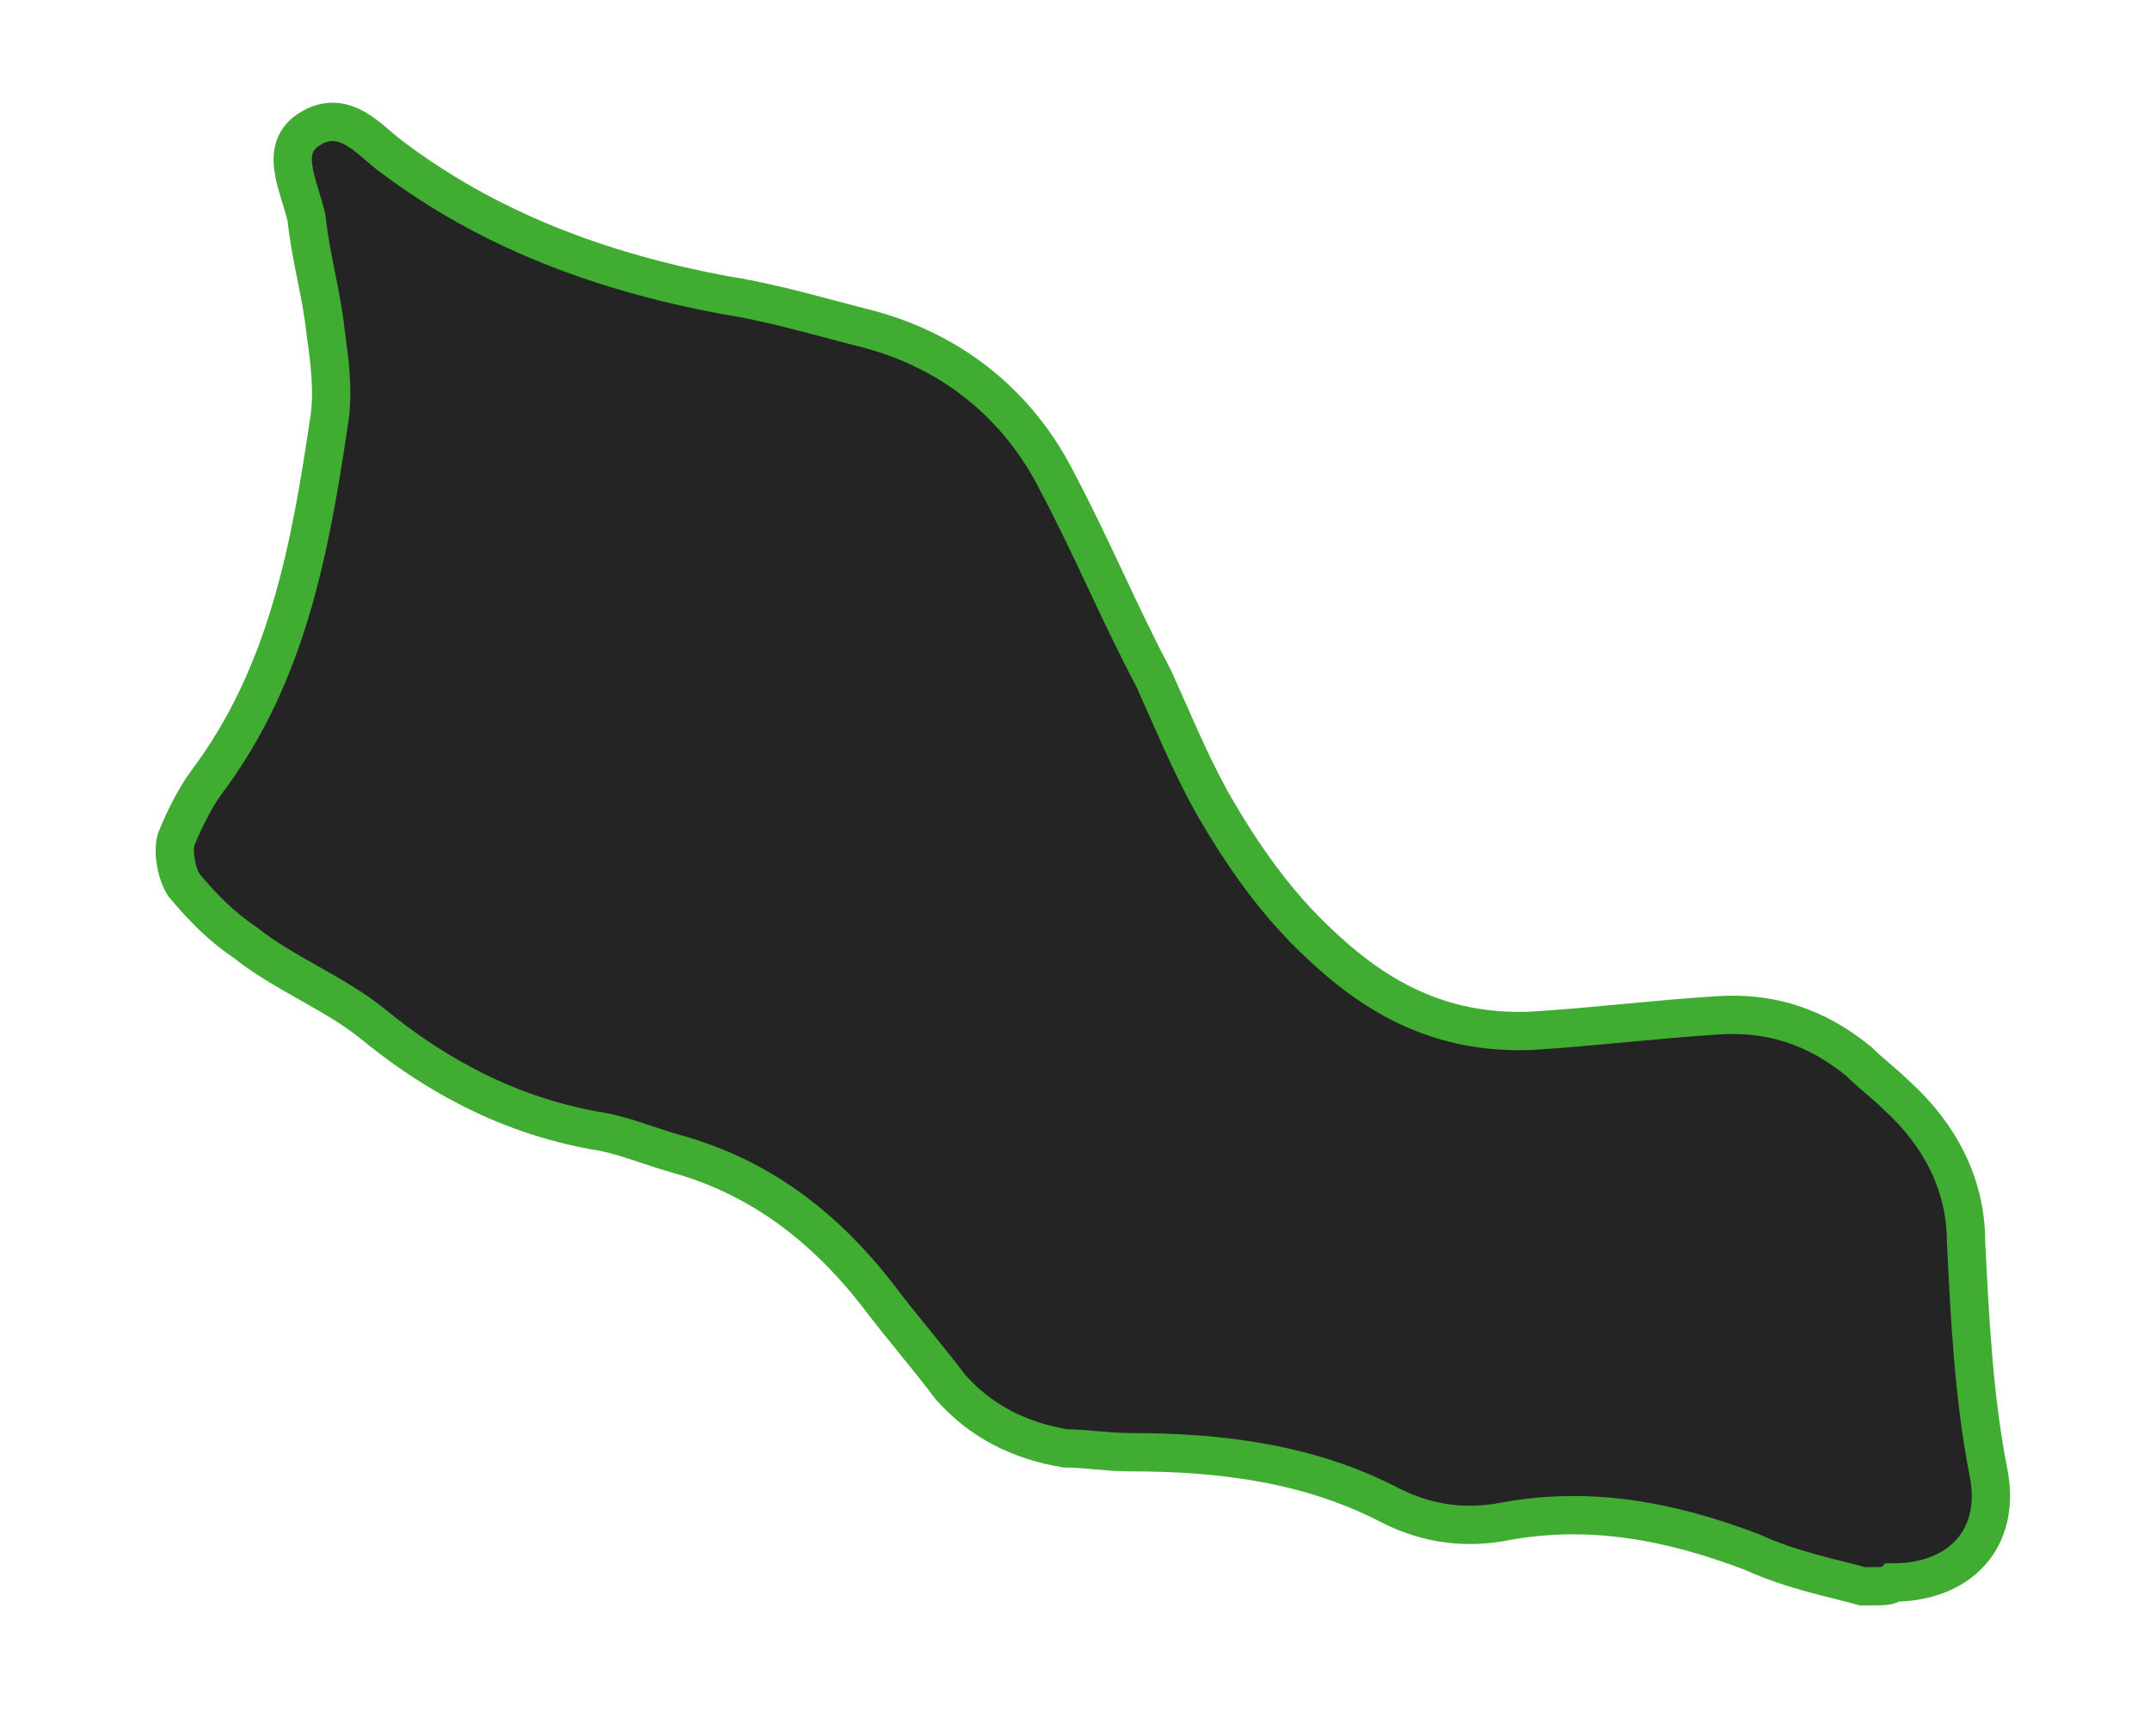
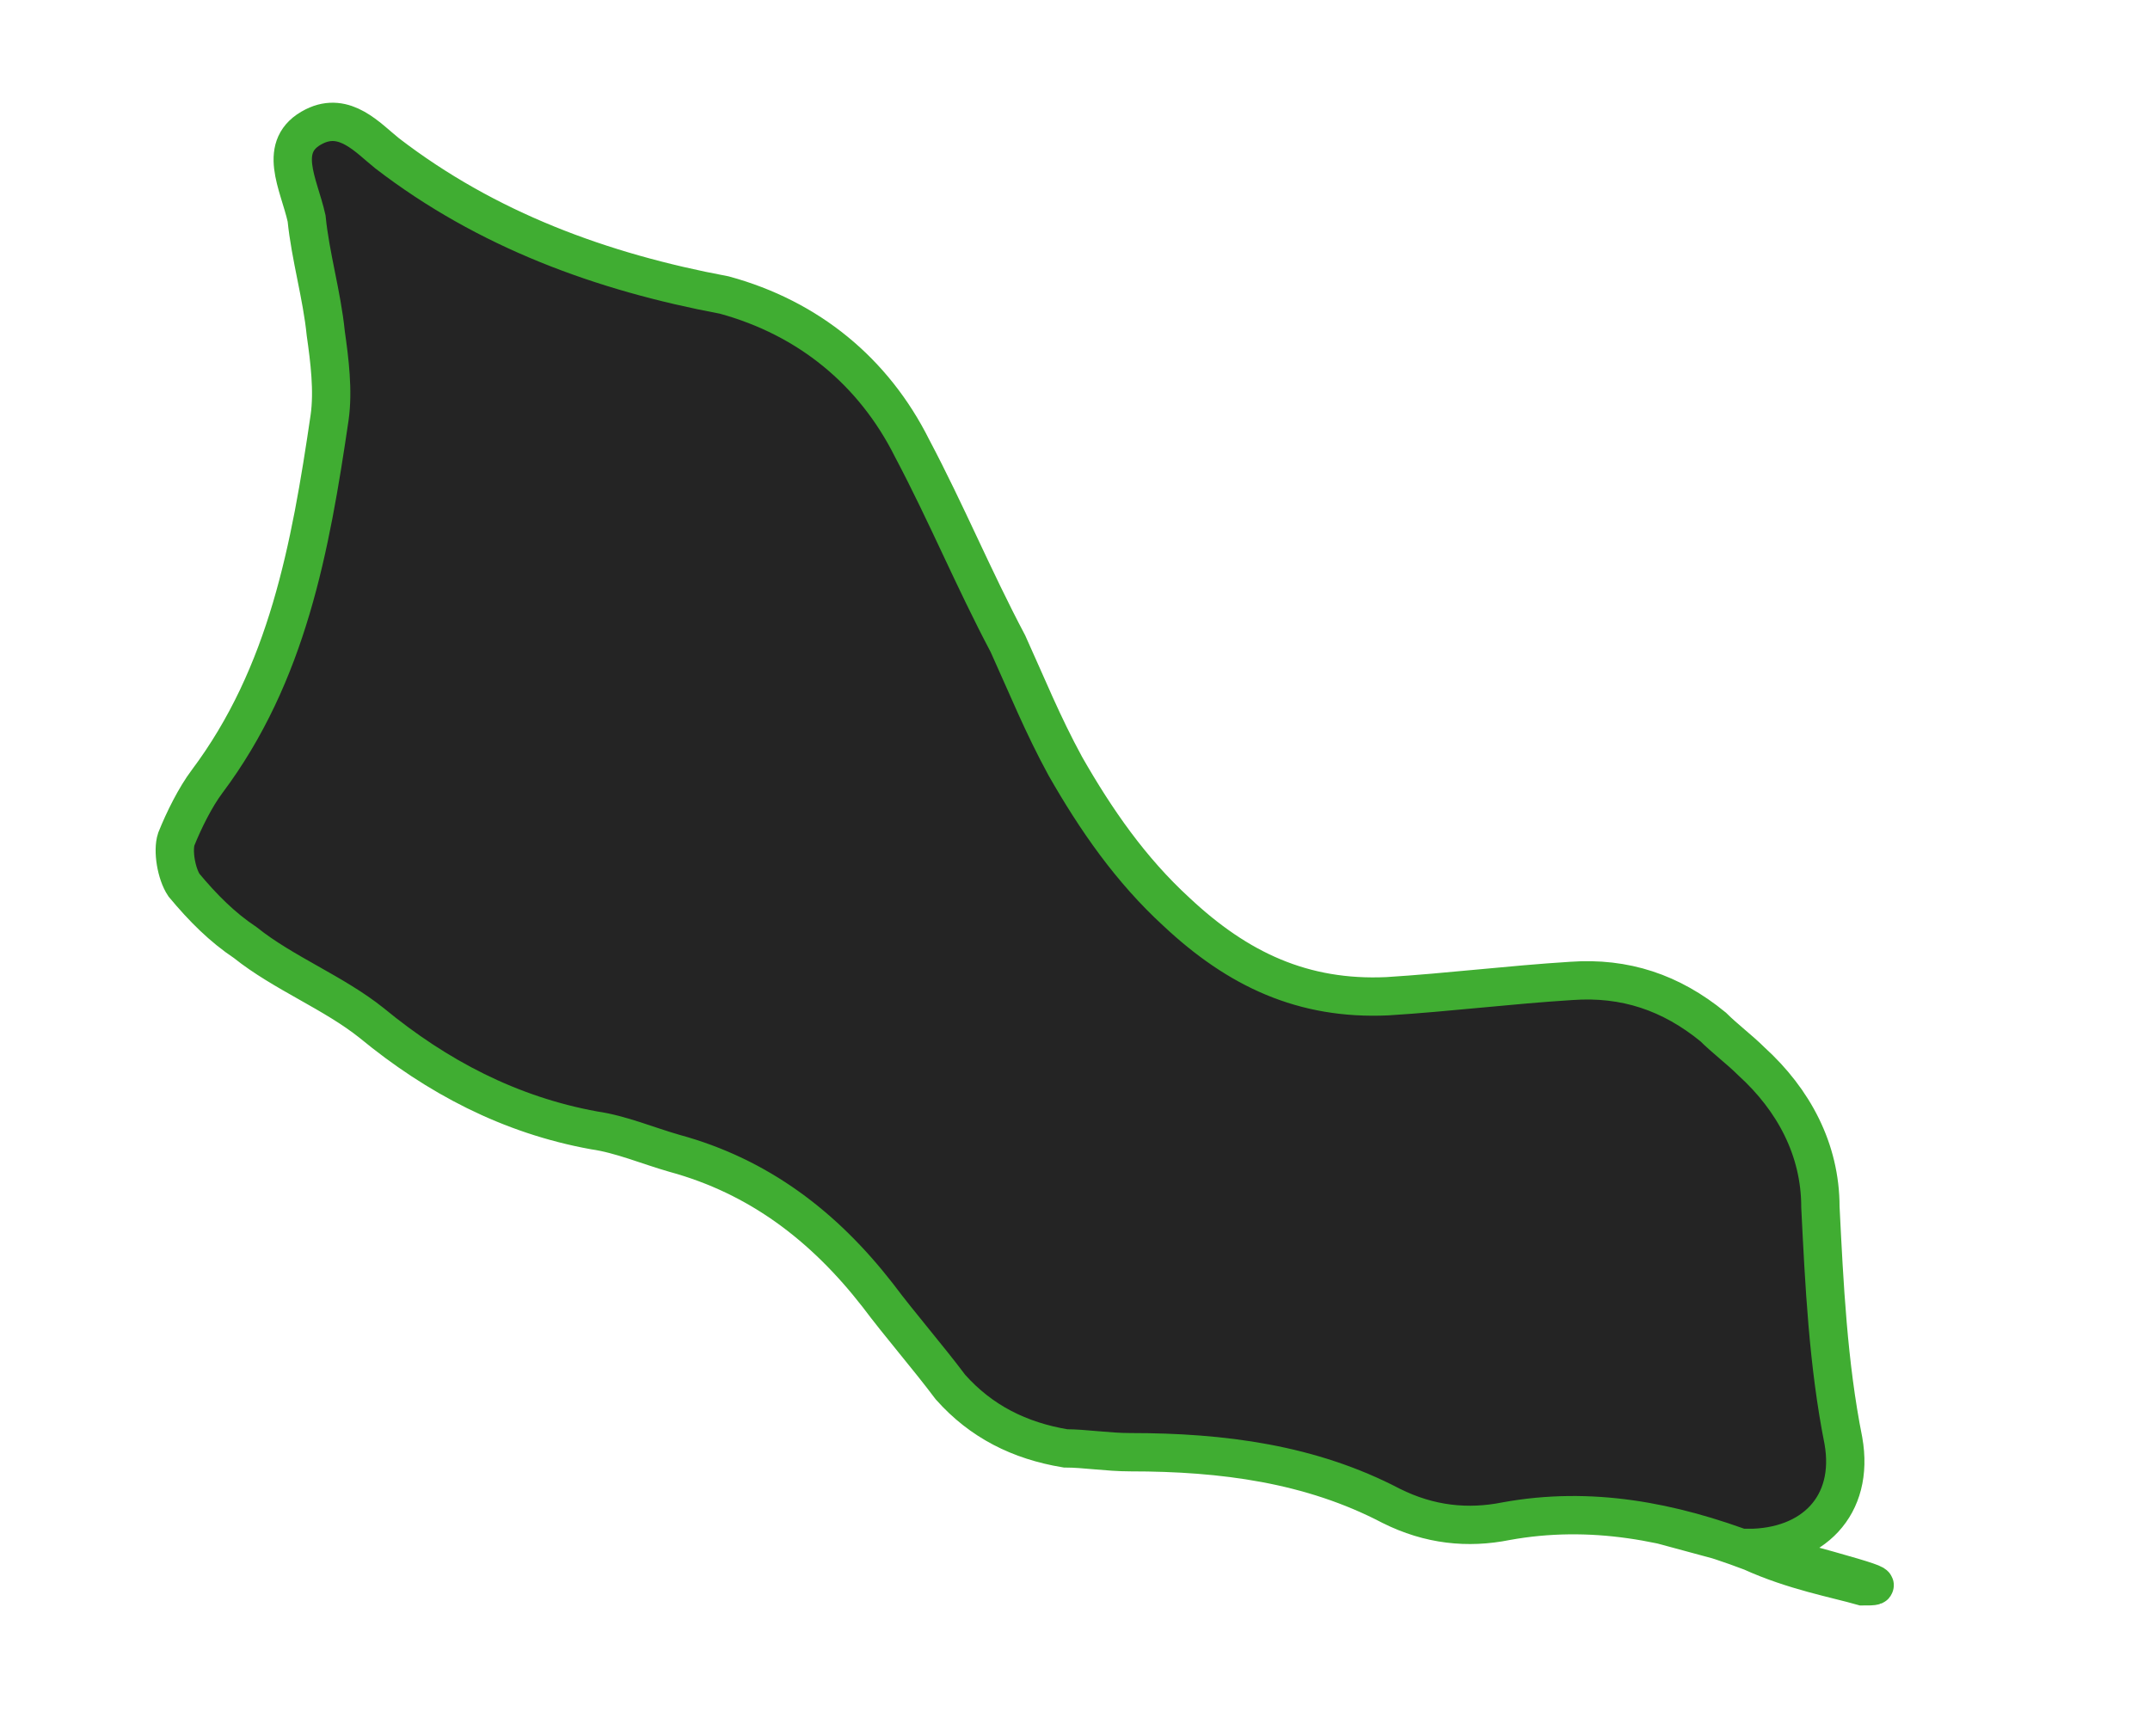
<svg xmlns="http://www.w3.org/2000/svg" id="Layer_1" x="0px" y="0px" viewBox="0 0 56.1 45.3" style="enable-background:new 0 0 56.1 45.3;" xml:space="preserve">
  <style type="text/css"> .st0{fill:#242424;stroke:#40AD32;stroke-miterlimit:10;} </style>
-   <path class="st0" d="M48.6,41.4c-0.7-0.2-1.8-0.4-2.9-0.9c-2.1-0.8-4.2-1.2-6.4-0.8c-1,0.2-2,0.1-3-0.4c-2.1-1.1-4.4-1.4-6.8-1.4 c-0.6,0-1.2-0.1-1.7-0.1c-1.2-0.2-2.2-0.7-3-1.6c-0.6-0.8-1.3-1.6-1.9-2.4c-1.4-1.8-3.1-3.1-5.3-3.7c-0.7-0.2-1.4-0.5-2.1-0.6 c-2.2-0.4-4.1-1.4-5.8-2.8c-1-0.8-2.3-1.3-3.3-2.1c-0.6-0.4-1.1-0.9-1.6-1.5c-0.2-0.3-0.3-0.9-0.2-1.2c0.2-0.5,0.5-1.1,0.8-1.5 c2.1-2.8,2.7-6.1,3.2-9.5c0.1-0.7,0-1.5-0.1-2.2c-0.1-1-0.4-2-0.5-3C7.8,4.8,7.2,3.8,8.2,3.3C9,2.9,9.6,3.6,10.1,4 c2.6,2,5.6,3.1,8.8,3.7c1.3,0.2,2.6,0.6,3.8,0.9c2.2,0.6,3.9,2,4.9,4c0.9,1.7,1.6,3.4,2.5,5.1c0.5,1.1,0.9,2.1,1.5,3.2 c0.8,1.4,1.7,2.7,2.9,3.8c1.6,1.5,3.3,2.3,5.5,2.2c1.6-0.1,3.2-0.3,4.8-0.4c1.4-0.1,2.6,0.3,3.7,1.2c0.3,0.3,0.7,0.6,1,0.9 c1.1,1,1.8,2.3,1.8,3.8c0.1,2,0.2,4.1,0.6,6.1c0.3,1.7-0.8,2.8-2.5,2.8C49.3,41.4,49.2,41.4,48.6,41.4z" />
+   <path class="st0" d="M48.6,41.4c-0.7-0.2-1.8-0.4-2.9-0.9c-2.1-0.8-4.2-1.2-6.4-0.8c-1,0.2-2,0.1-3-0.4c-2.1-1.1-4.4-1.4-6.8-1.4 c-0.6,0-1.2-0.1-1.7-0.1c-1.2-0.2-2.2-0.7-3-1.6c-0.6-0.8-1.3-1.6-1.9-2.4c-1.4-1.8-3.1-3.1-5.3-3.7c-0.7-0.2-1.4-0.5-2.1-0.6 c-2.2-0.4-4.1-1.4-5.8-2.8c-1-0.8-2.3-1.3-3.3-2.1c-0.6-0.4-1.1-0.9-1.6-1.5c-0.2-0.3-0.3-0.9-0.2-1.2c0.2-0.5,0.5-1.1,0.8-1.5 c2.1-2.8,2.7-6.1,3.2-9.5c0.1-0.7,0-1.5-0.1-2.2c-0.1-1-0.4-2-0.5-3C7.8,4.8,7.2,3.8,8.2,3.3C9,2.9,9.6,3.6,10.1,4 c2.6,2,5.6,3.1,8.8,3.7c2.2,0.6,3.9,2,4.9,4c0.9,1.7,1.6,3.4,2.5,5.1c0.5,1.1,0.9,2.1,1.5,3.2 c0.8,1.4,1.7,2.7,2.9,3.8c1.6,1.5,3.3,2.3,5.5,2.2c1.6-0.1,3.2-0.3,4.8-0.4c1.4-0.1,2.6,0.3,3.7,1.2c0.3,0.3,0.7,0.6,1,0.9 c1.1,1,1.8,2.3,1.8,3.8c0.1,2,0.2,4.1,0.6,6.1c0.3,1.7-0.8,2.8-2.5,2.8C49.3,41.4,49.2,41.4,48.6,41.4z" />
</svg>